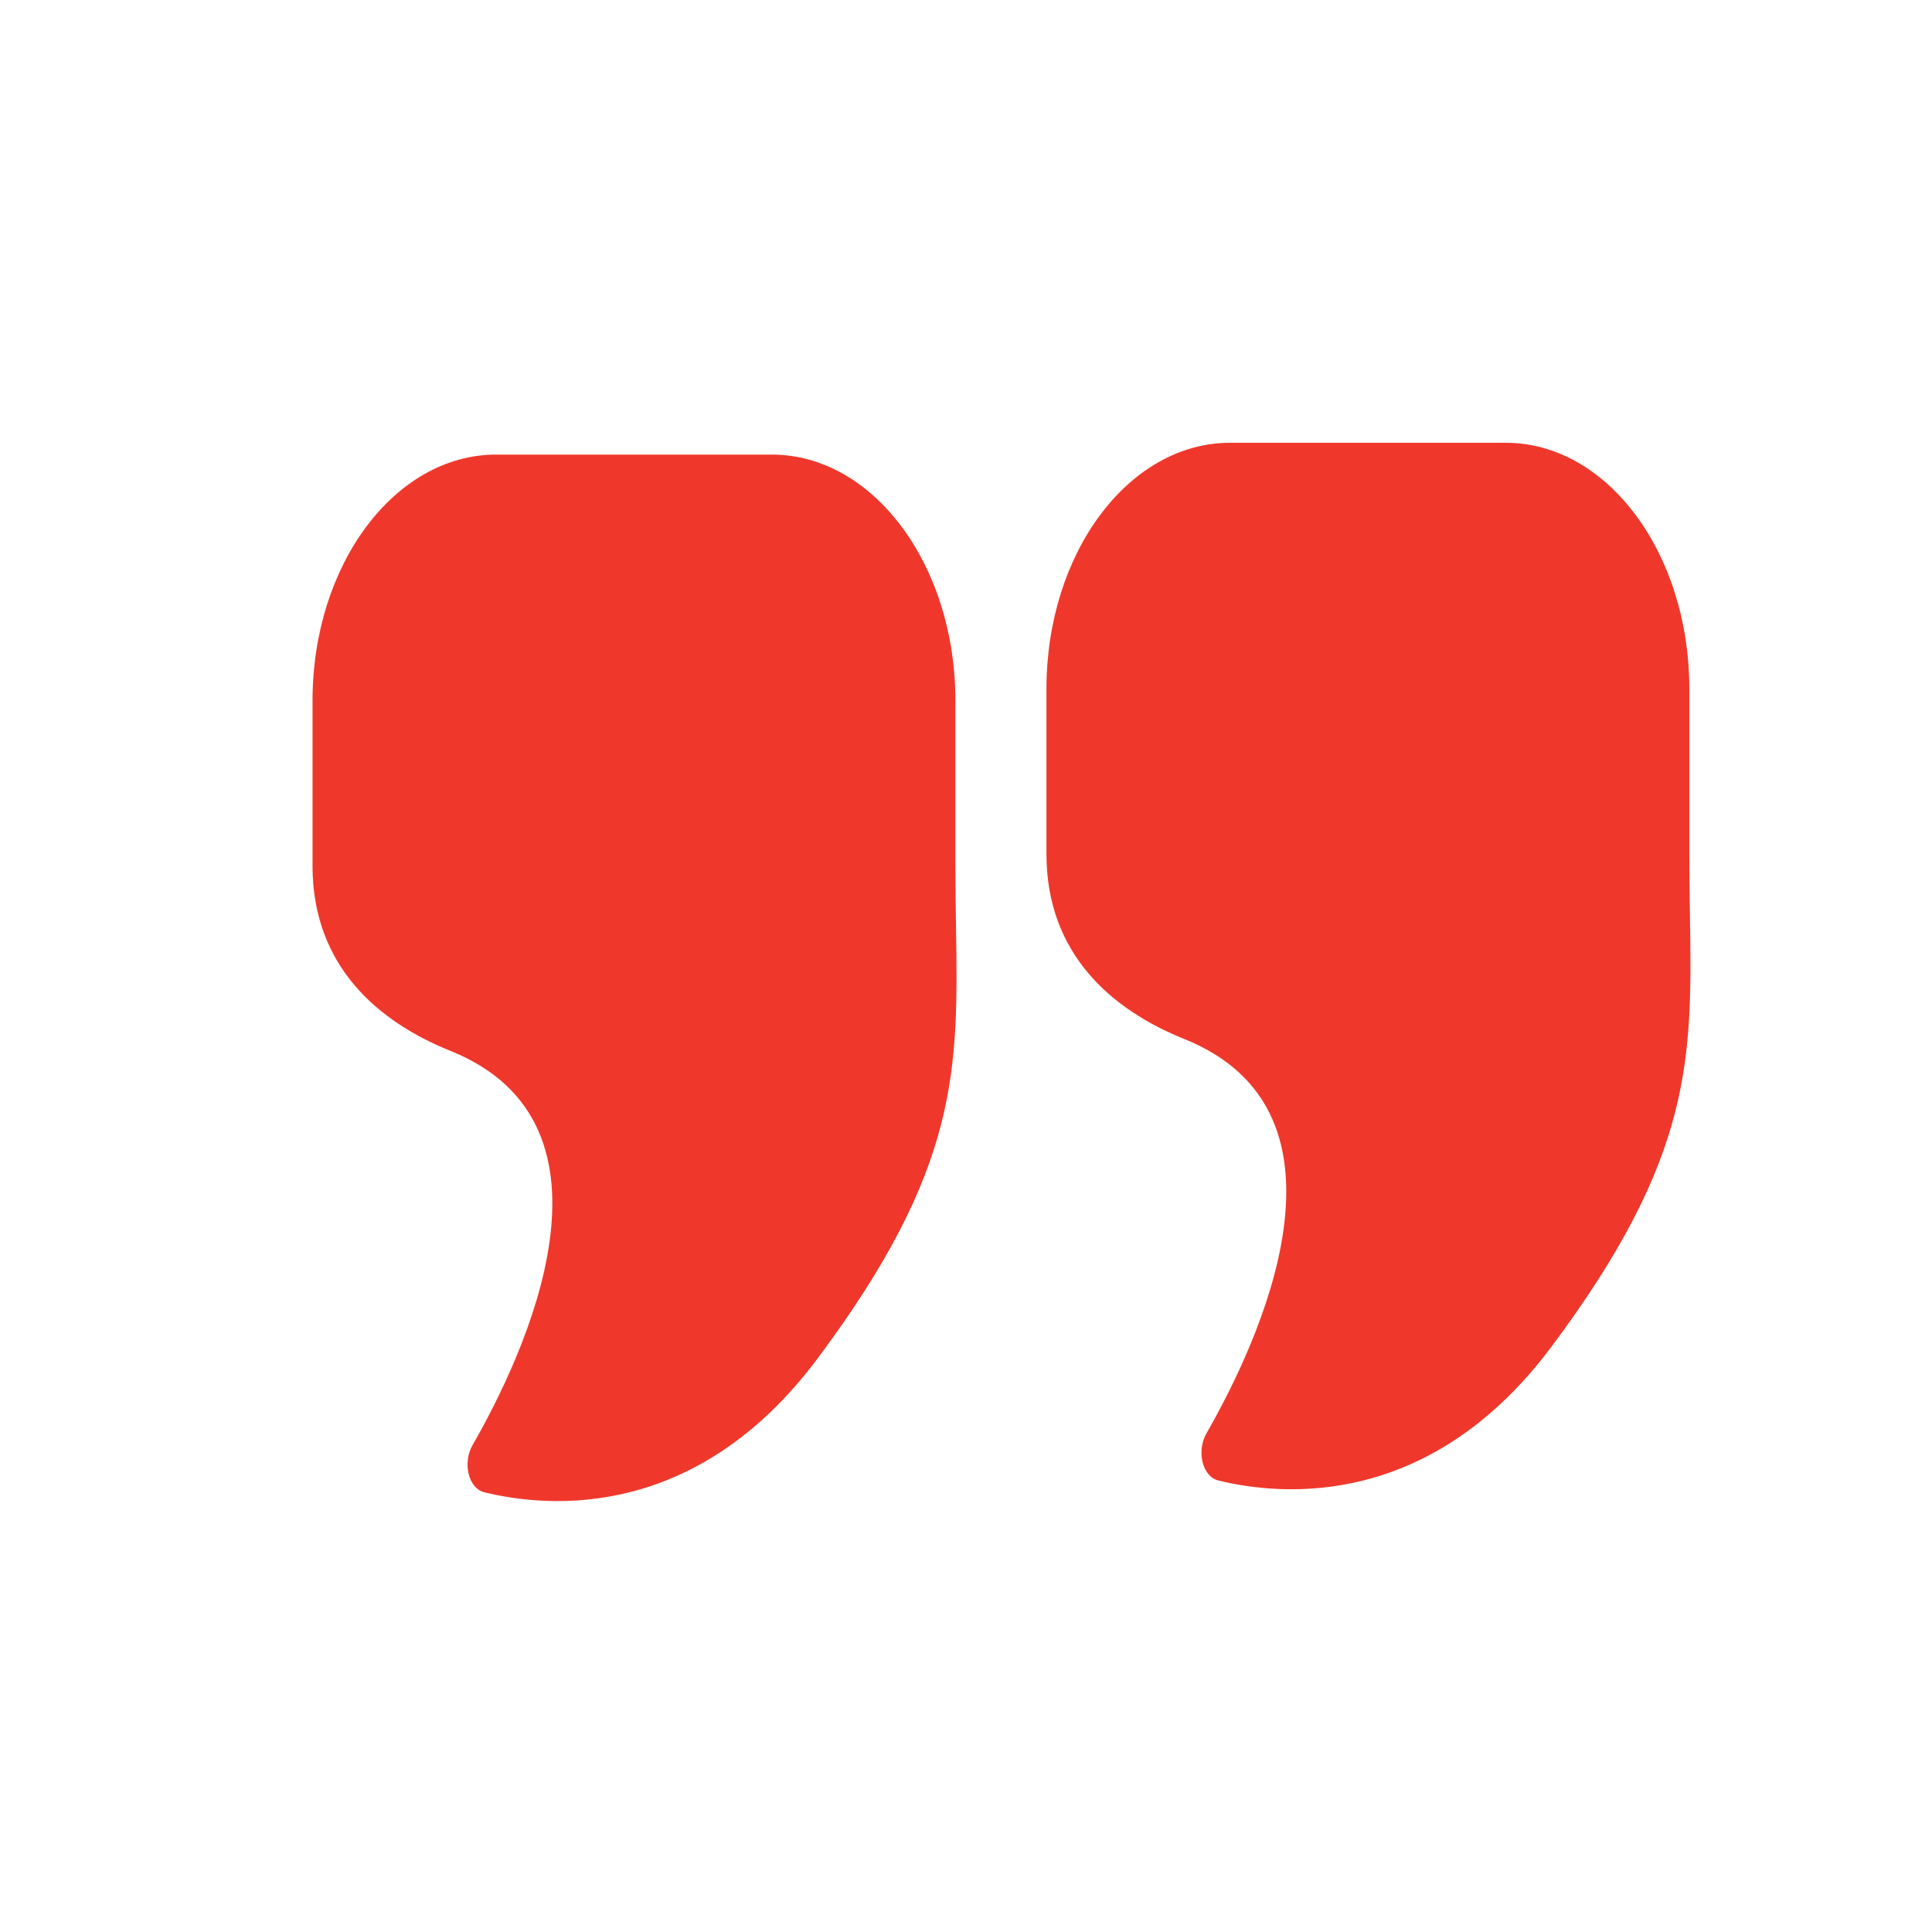
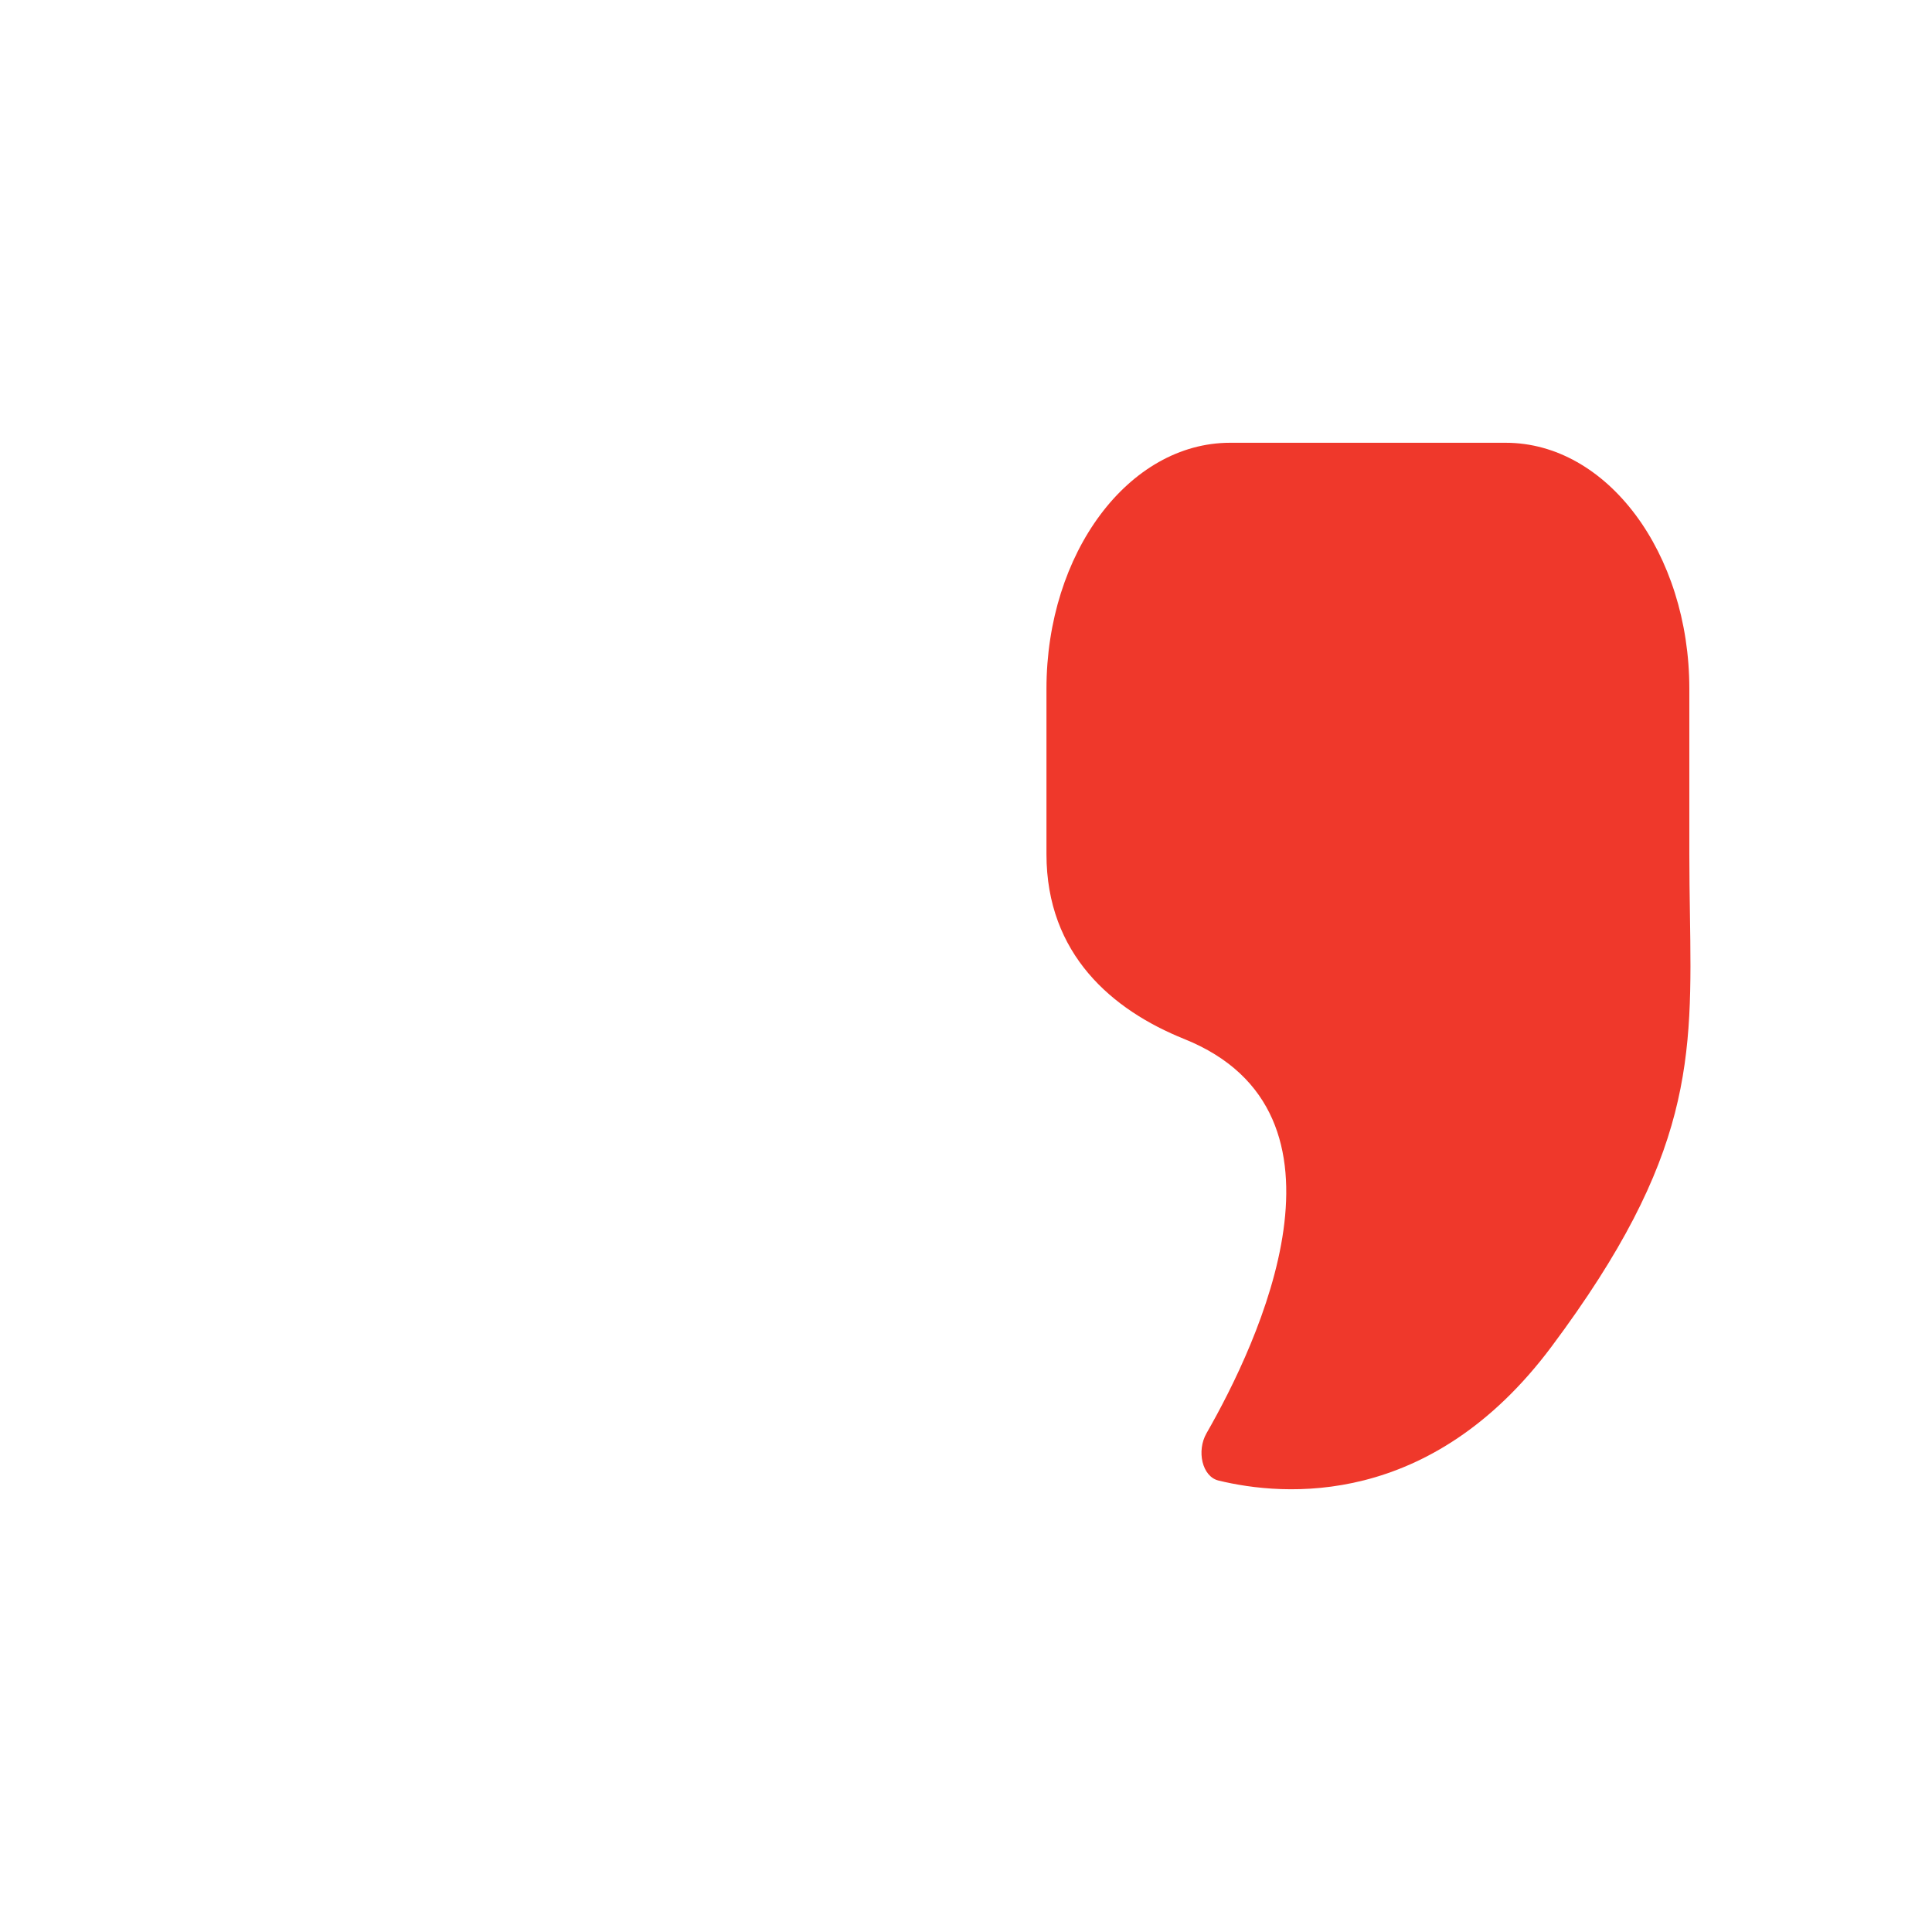
<svg xmlns="http://www.w3.org/2000/svg" width="68" height="68" viewBox="0 0 68 68" fill="none">
  <path d="M43.297 15.584H52.994C56.564 15.584 59.459 19.461 59.459 24.245V30.073C59.459 30.806 59.47 31.5 59.48 32.166C59.559 37.257 59.613 40.693 54.61 47.395C50.356 53.095 45.187 52.67 42.886 52.11C42.311 51.97 42.109 51.067 42.465 50.446C44.279 47.283 48.135 39.163 41.681 36.569C39.155 35.554 36.832 33.594 36.832 30.061V24.245C36.832 19.462 39.726 15.584 43.297 15.584Z" fill="#EF382B" />
-   <path d="M17.465 16H27.162C30.732 16 33.627 19.877 33.627 24.661V30.489C33.627 31.222 33.638 31.916 33.648 32.582C33.727 37.673 33.781 41.109 28.778 47.811C24.524 53.511 19.355 53.086 17.054 52.526C16.479 52.386 16.277 51.483 16.633 50.862C18.447 47.699 22.303 39.579 15.849 36.985C13.323 35.97 11 34.01 11 30.477V24.661C11 19.878 13.894 16 17.465 16Z" fill="#EF382B" />
</svg>